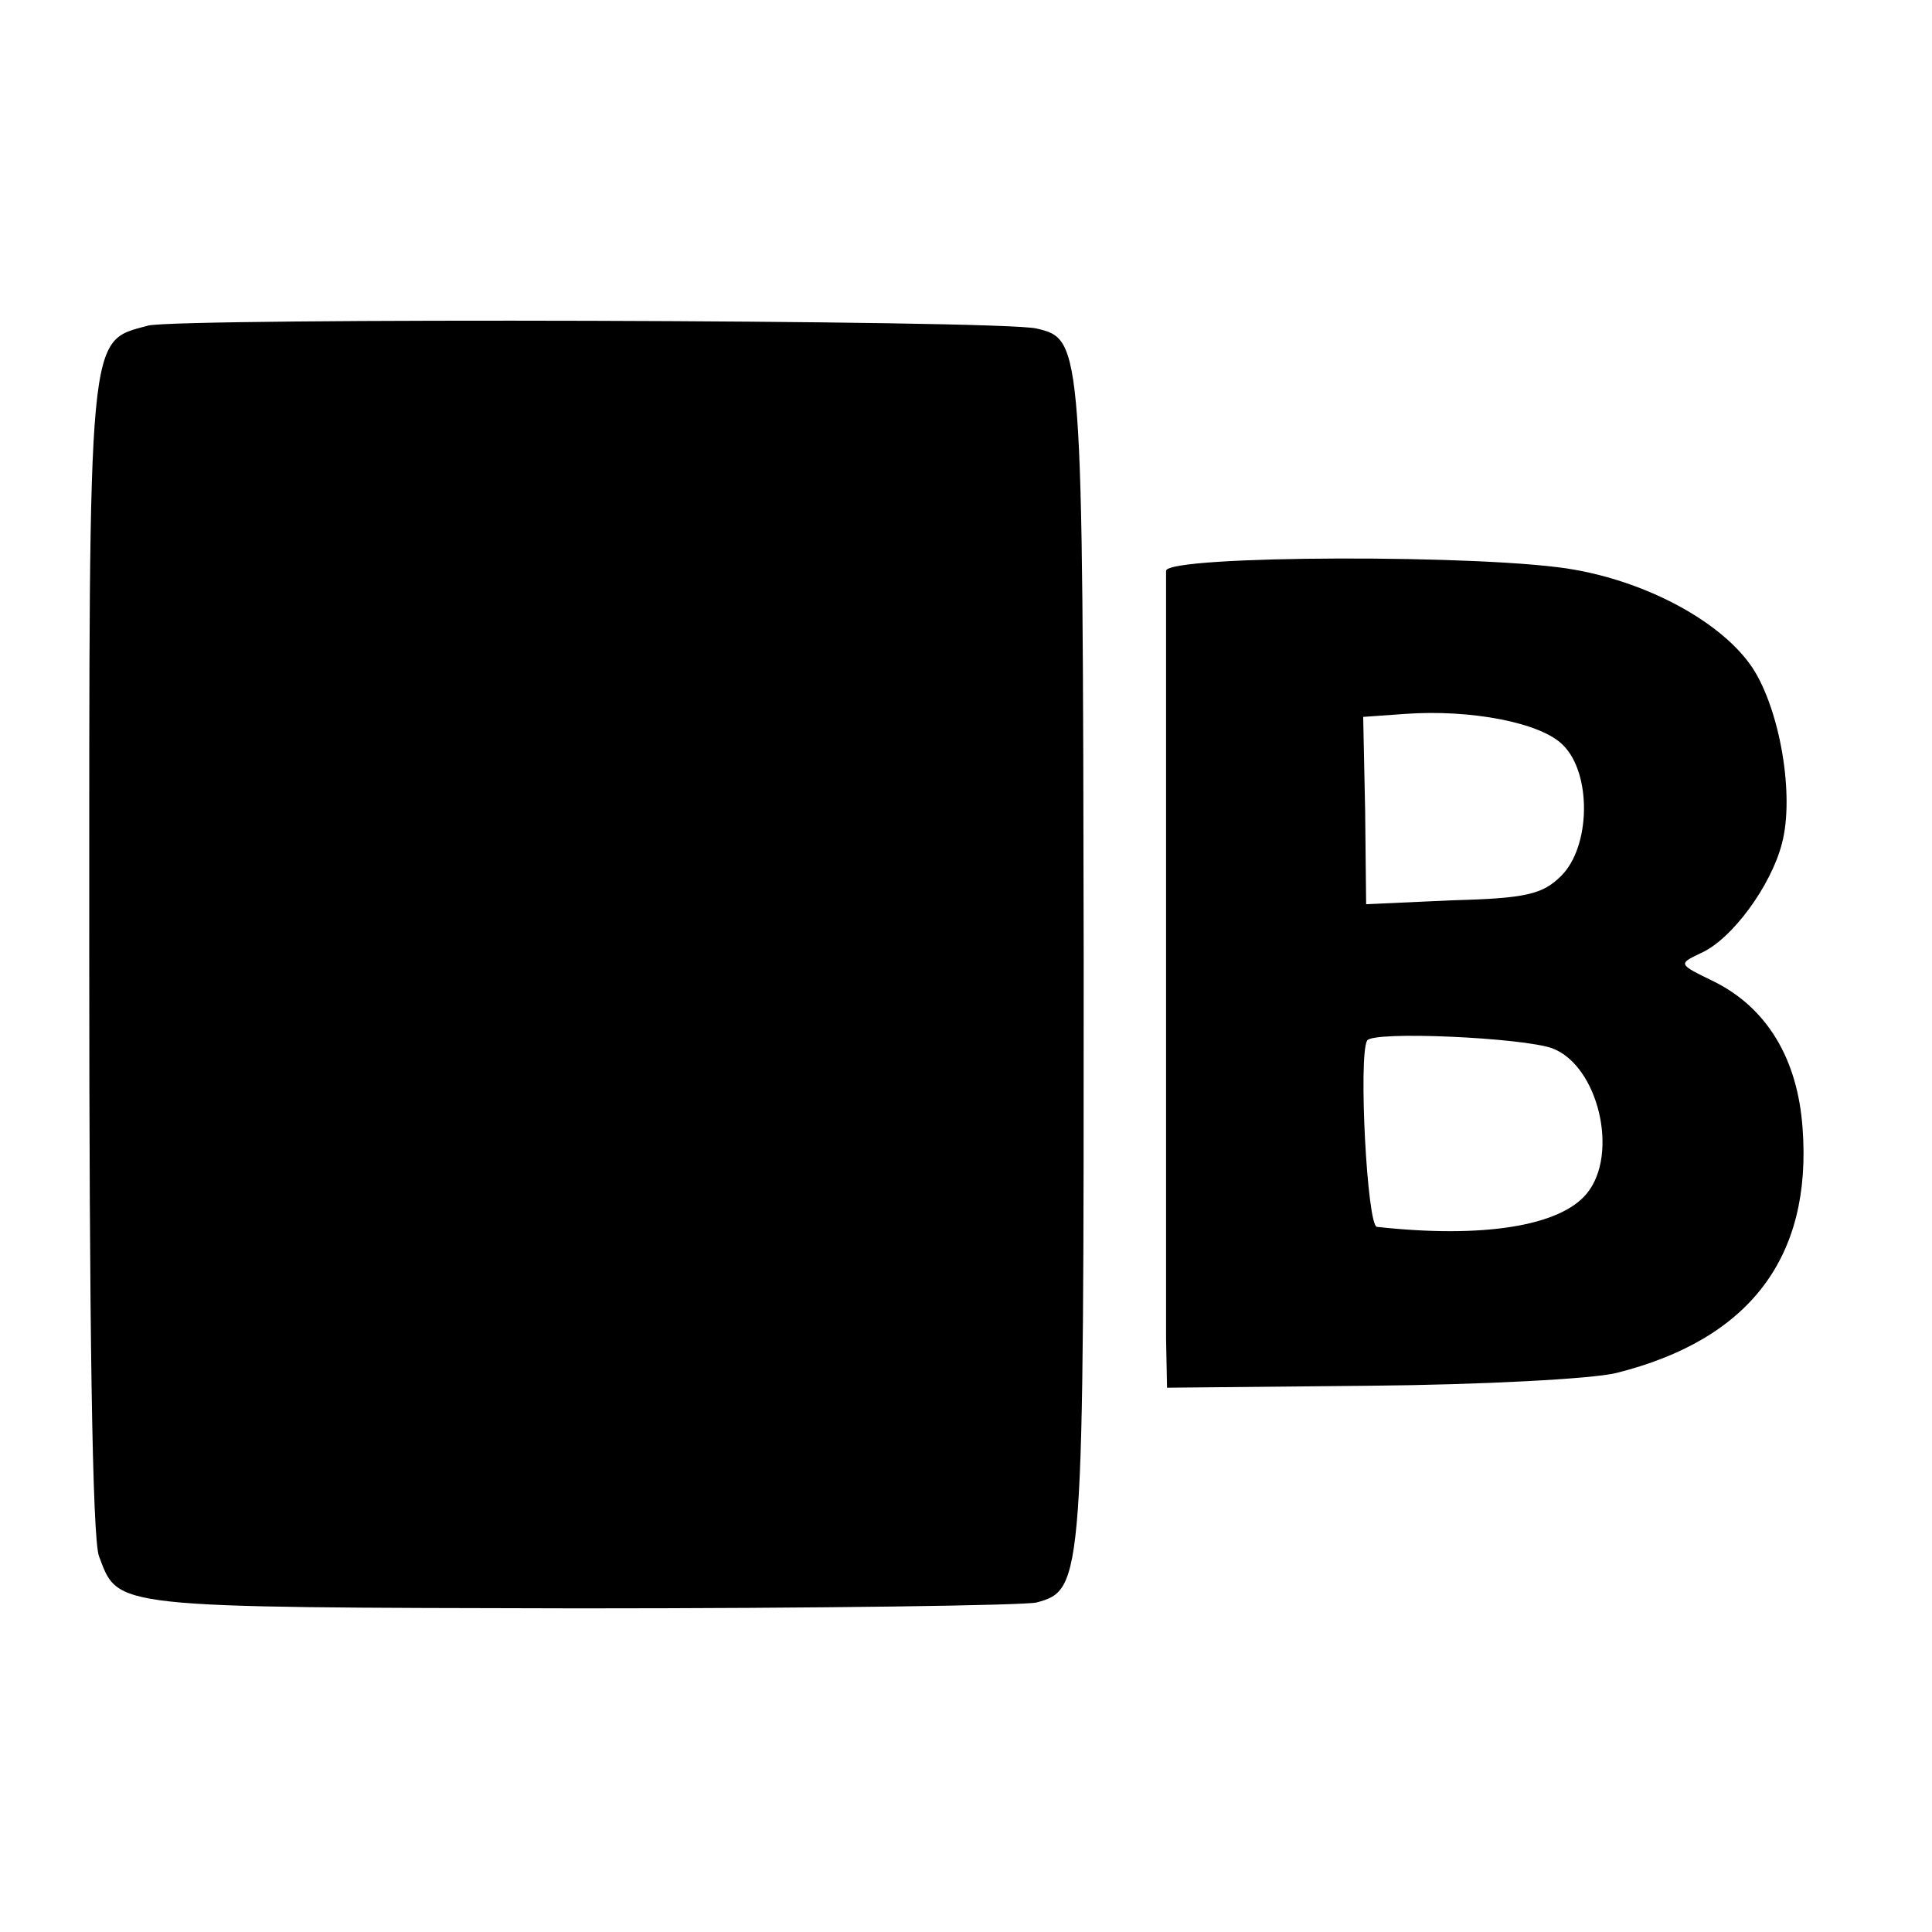
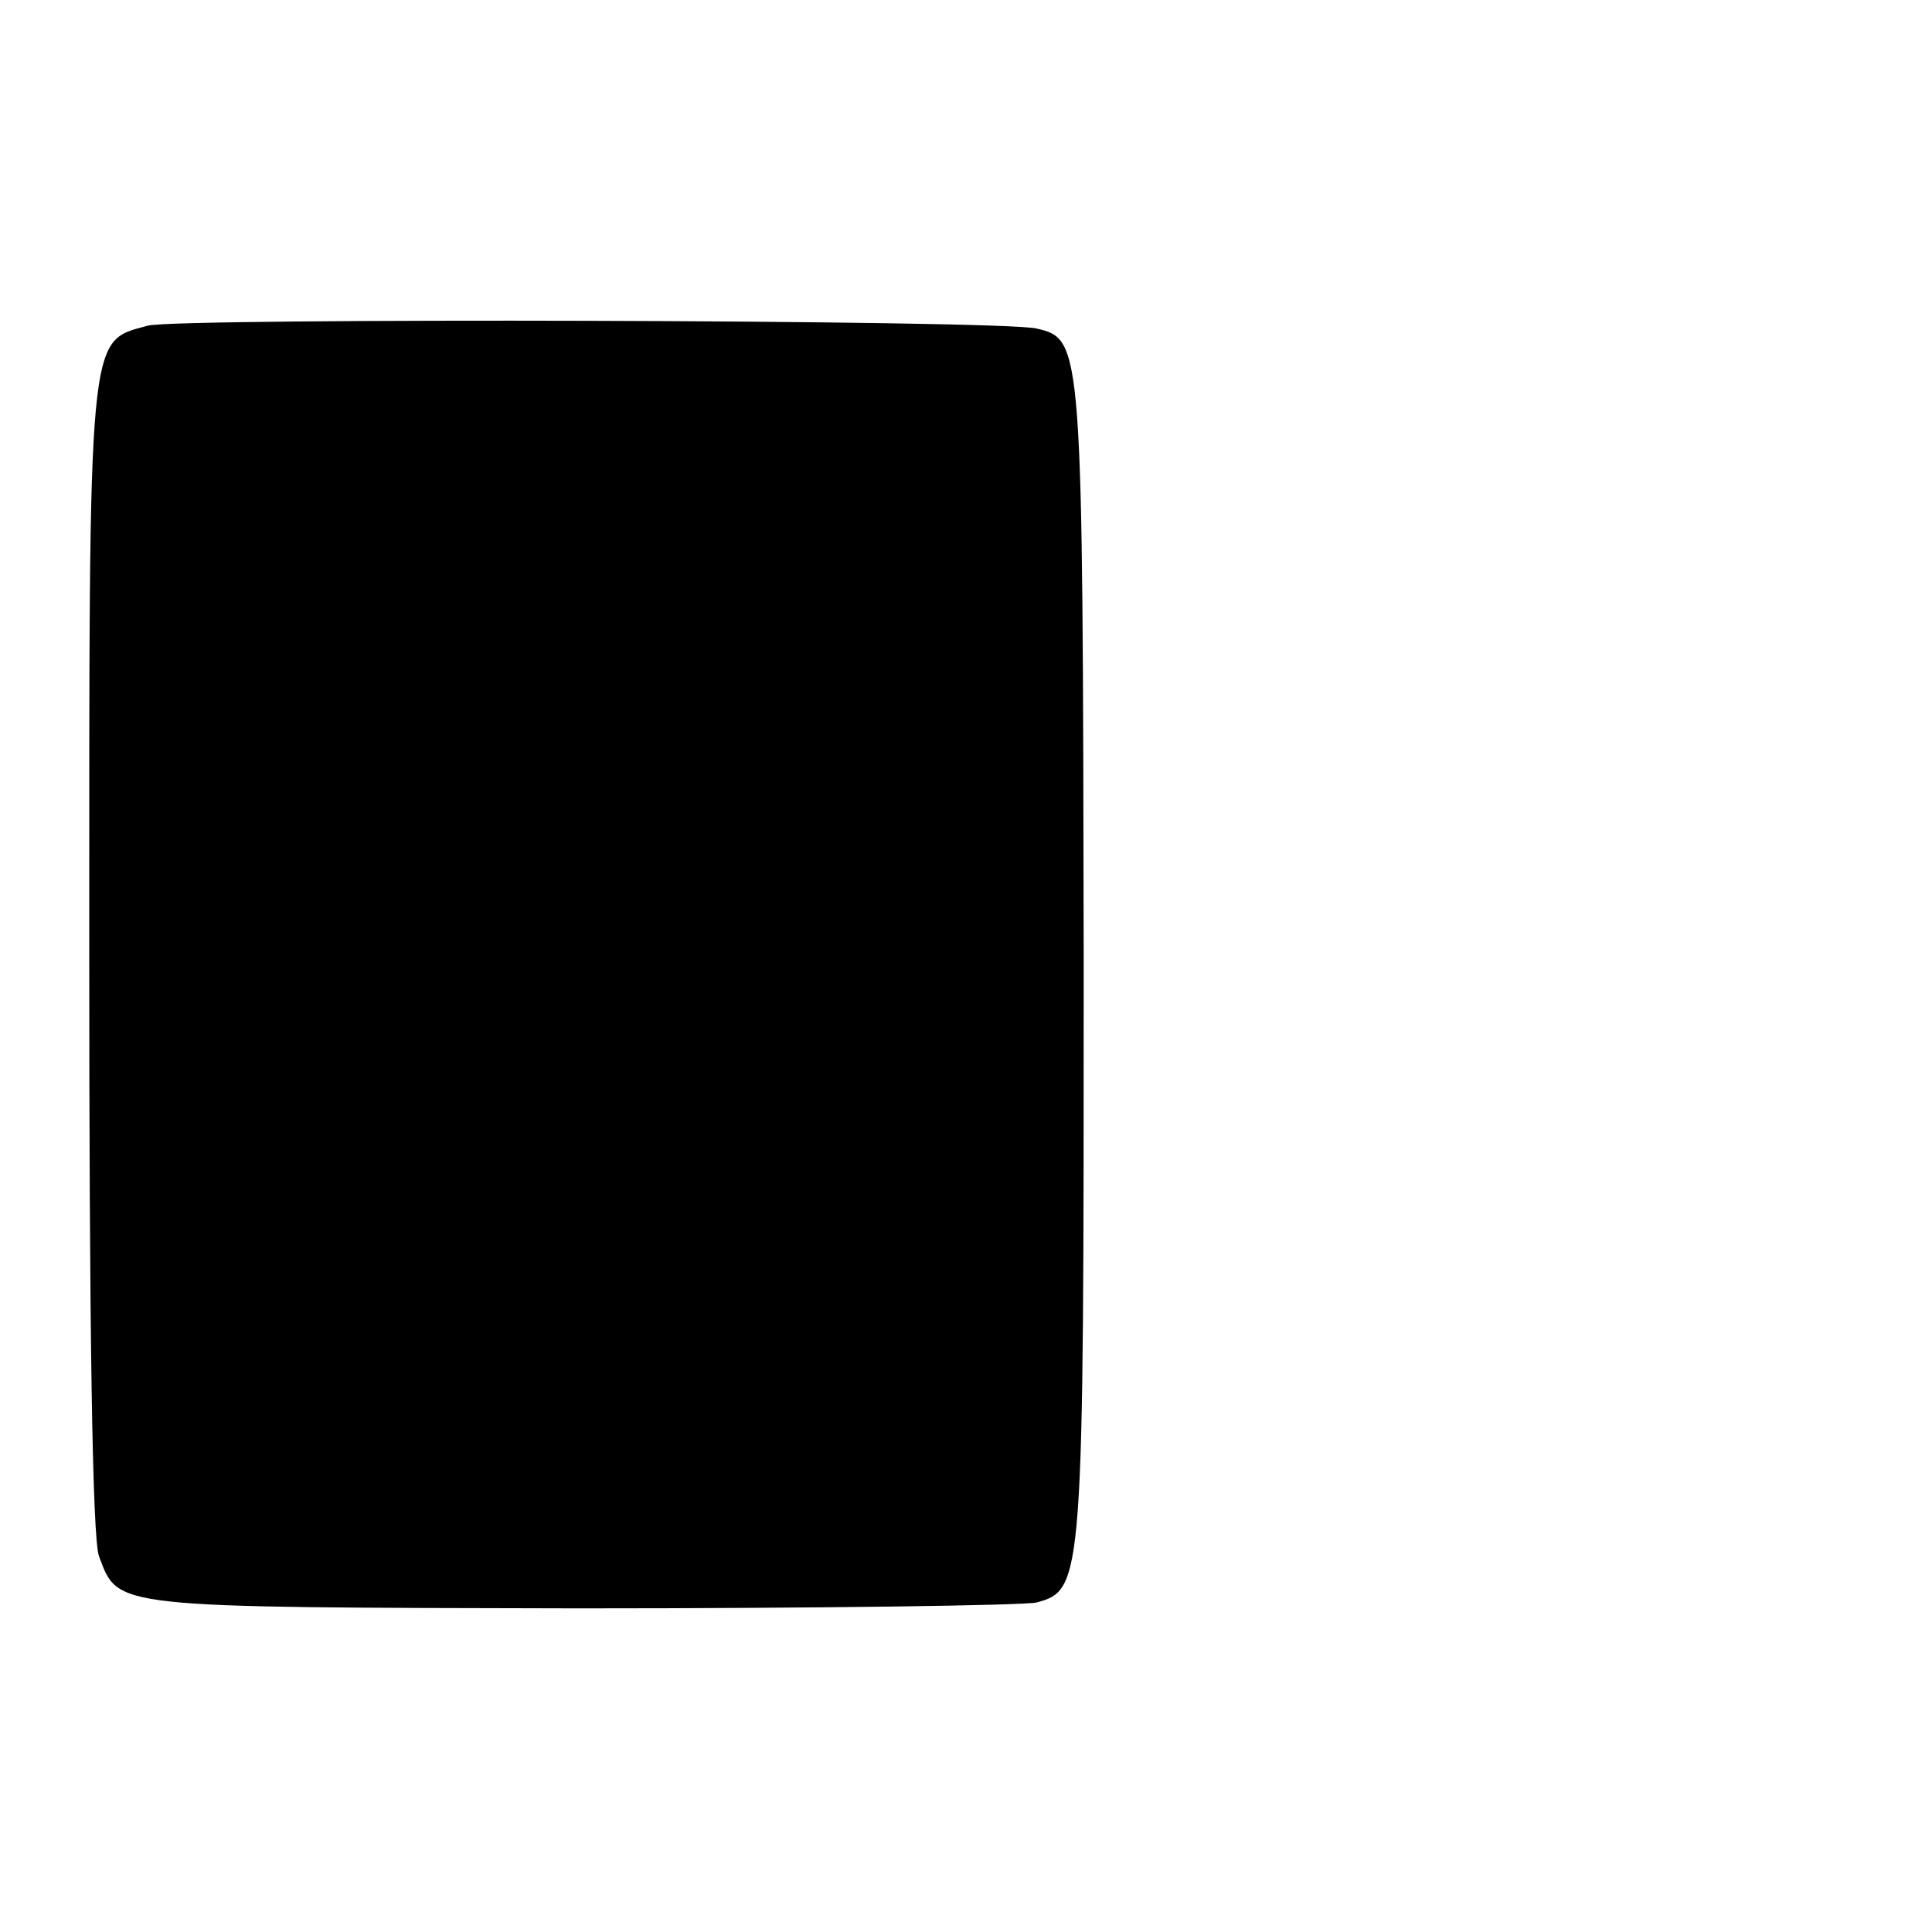
<svg xmlns="http://www.w3.org/2000/svg" version="1.0" width="197pt" height="197pt" viewBox="0 0 197 197" preserveAspectRatio="xMidYMid meet">
  <g transform="translate(0,197) scale(0.1,-0.1)" fill="#000000" stroke="none">
    <path d="M151 1638 c-62 -17 -60 2 -60 -642 0 -370 3 -596 10 -613 20 -53 10 -52 489 -53 245 0 455 3 467 6 48 13 48 21 48 655 -1 630 -1 633 -48 644 -35 9 -874 11 -906 3z" />
-     <path d="M1189 1388 c0 -17 0 -719 0 -783 l1 -50 207 2 c114 1 227 7 251 13 136 34 200 118 190 250 -5 70 -36 122 -90 149 -37 18 -37 18 -14 29 32 14 72 69 83 112 13 49 -2 136 -30 179 -30 45 -103 86 -181 100 -87 16 -416 15 -417 -1z m405 -178 c29 -29 28 -103 -2 -133 -19 -19 -36 -23 -111 -25 l-88 -4 -1 95 -2 96 42 3 c68 5 140 -9 162 -32z m-11 -309 c47 -18 68 -108 35 -148 -27 -33 -105 -46 -214 -34 -10 1 -19 174 -10 190 6 10 159 3 189 -8z" />
  </g>
</svg>